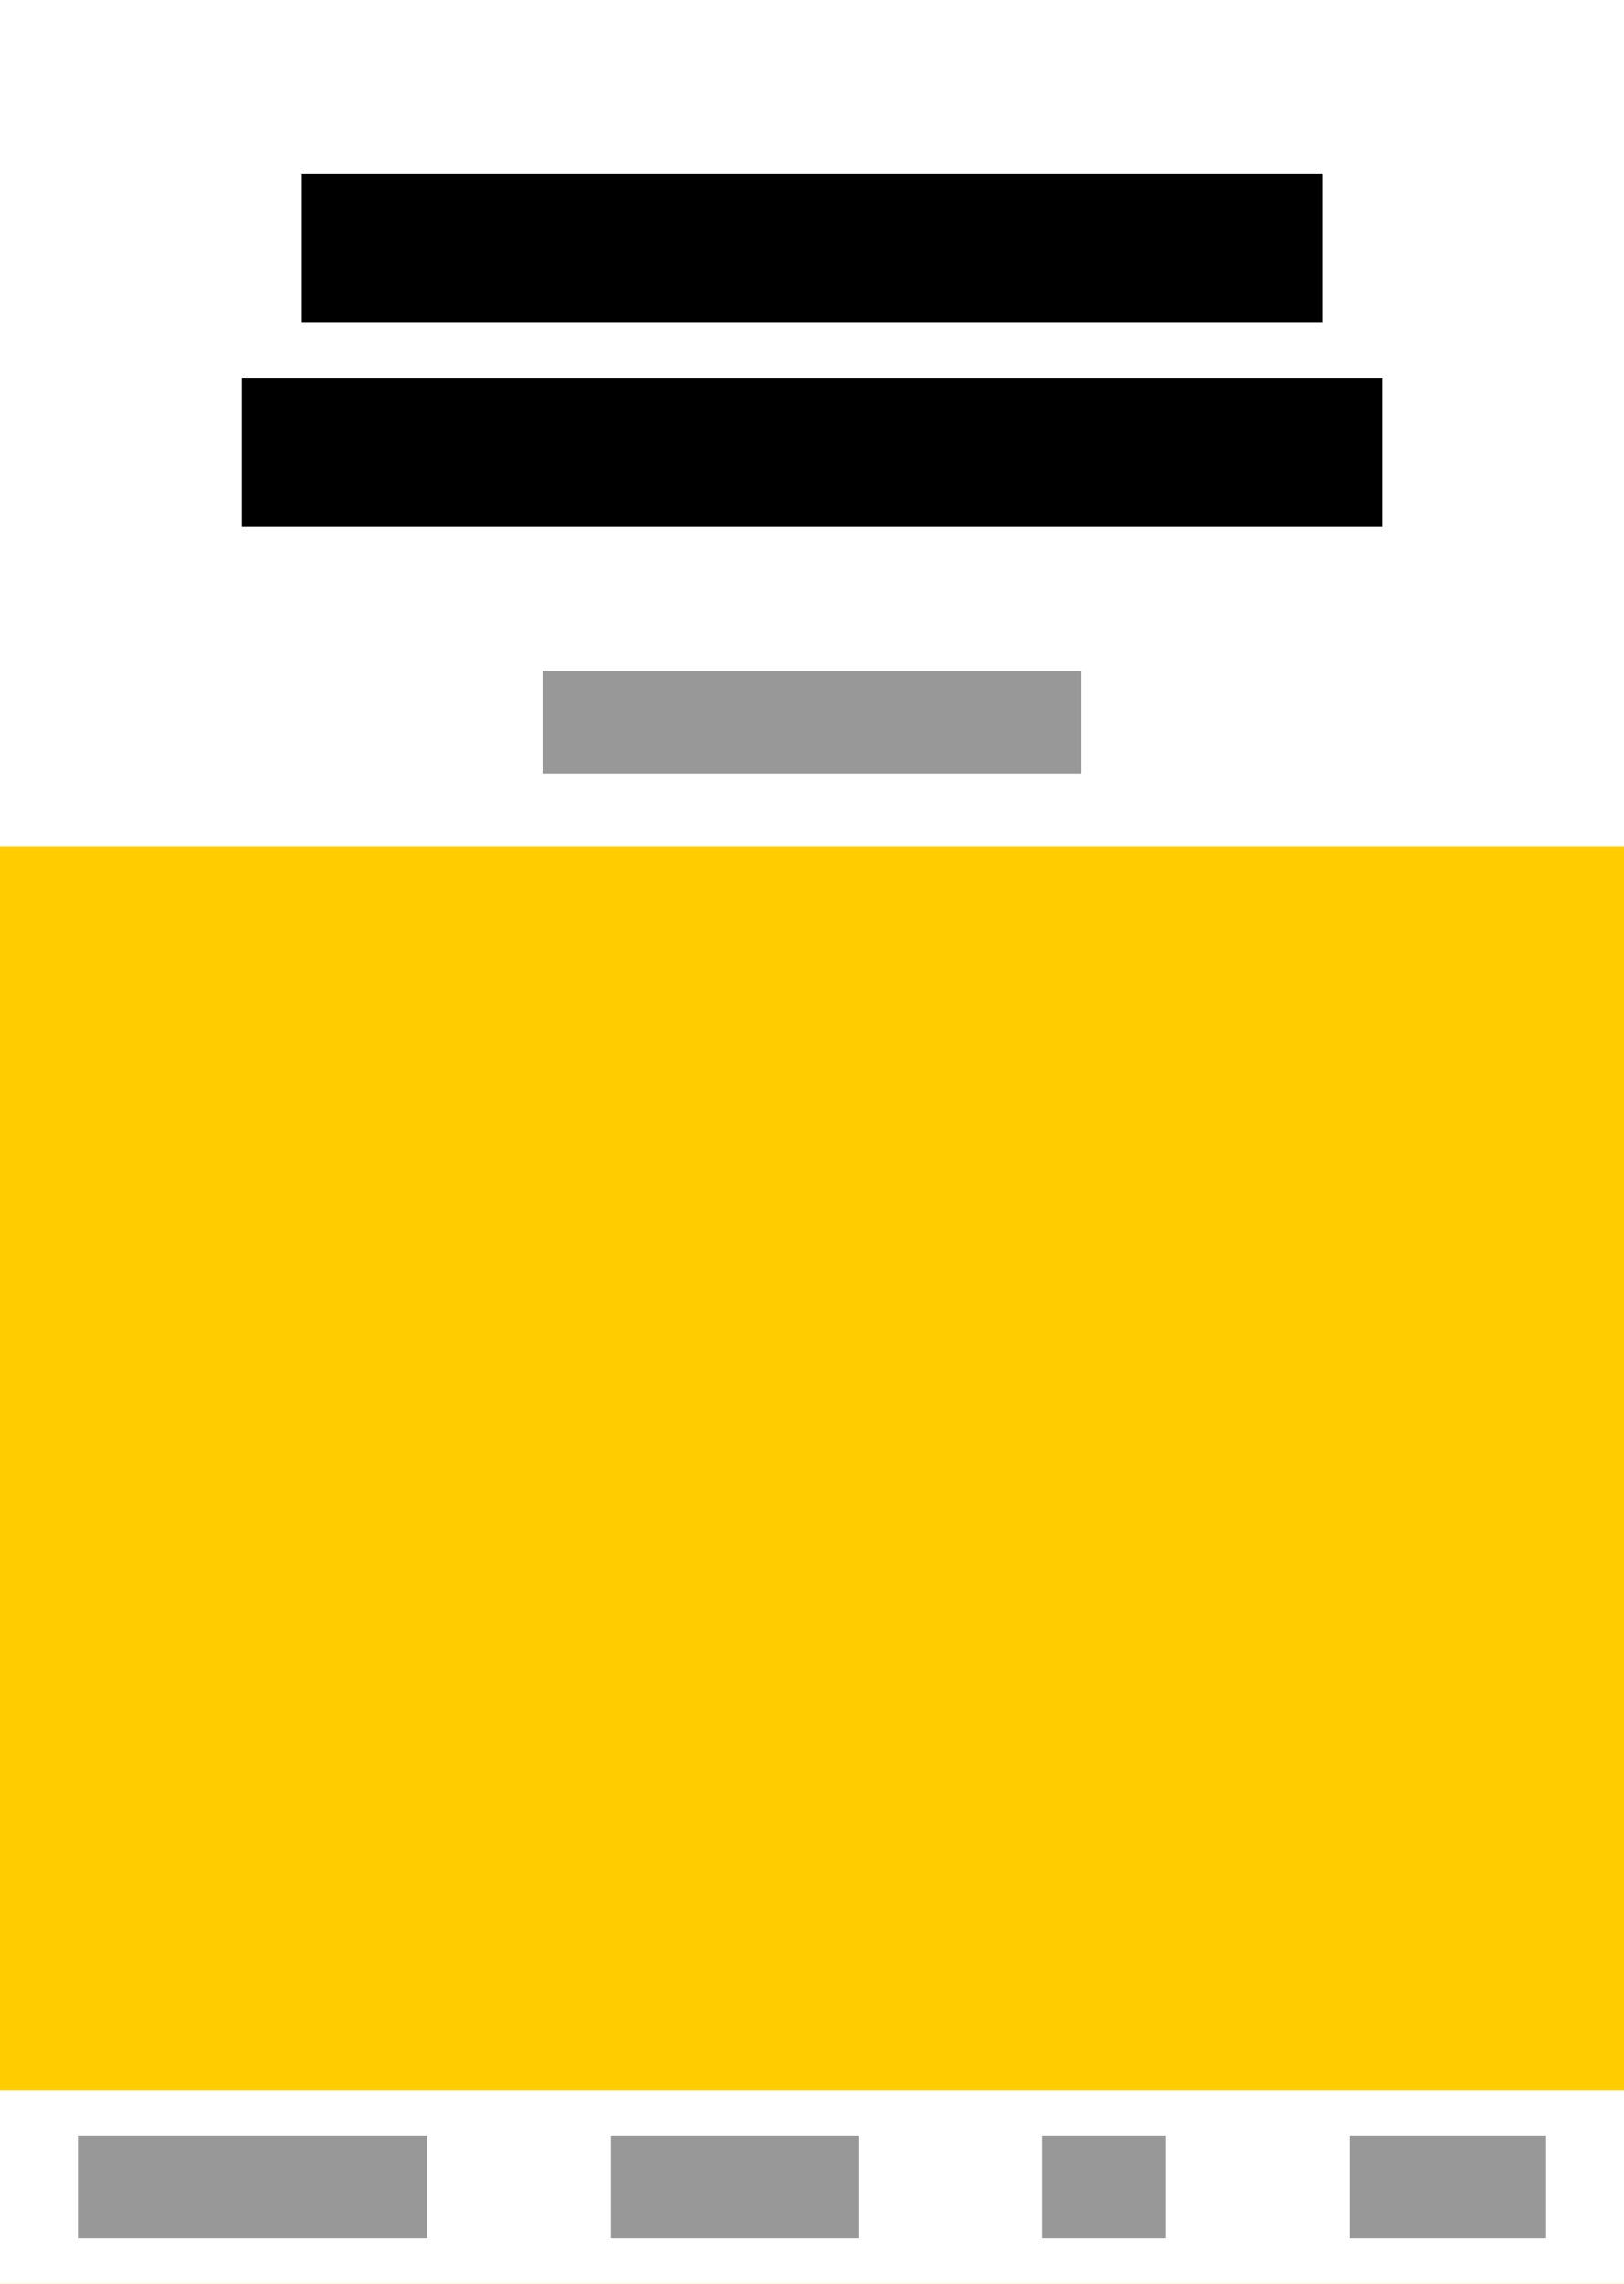
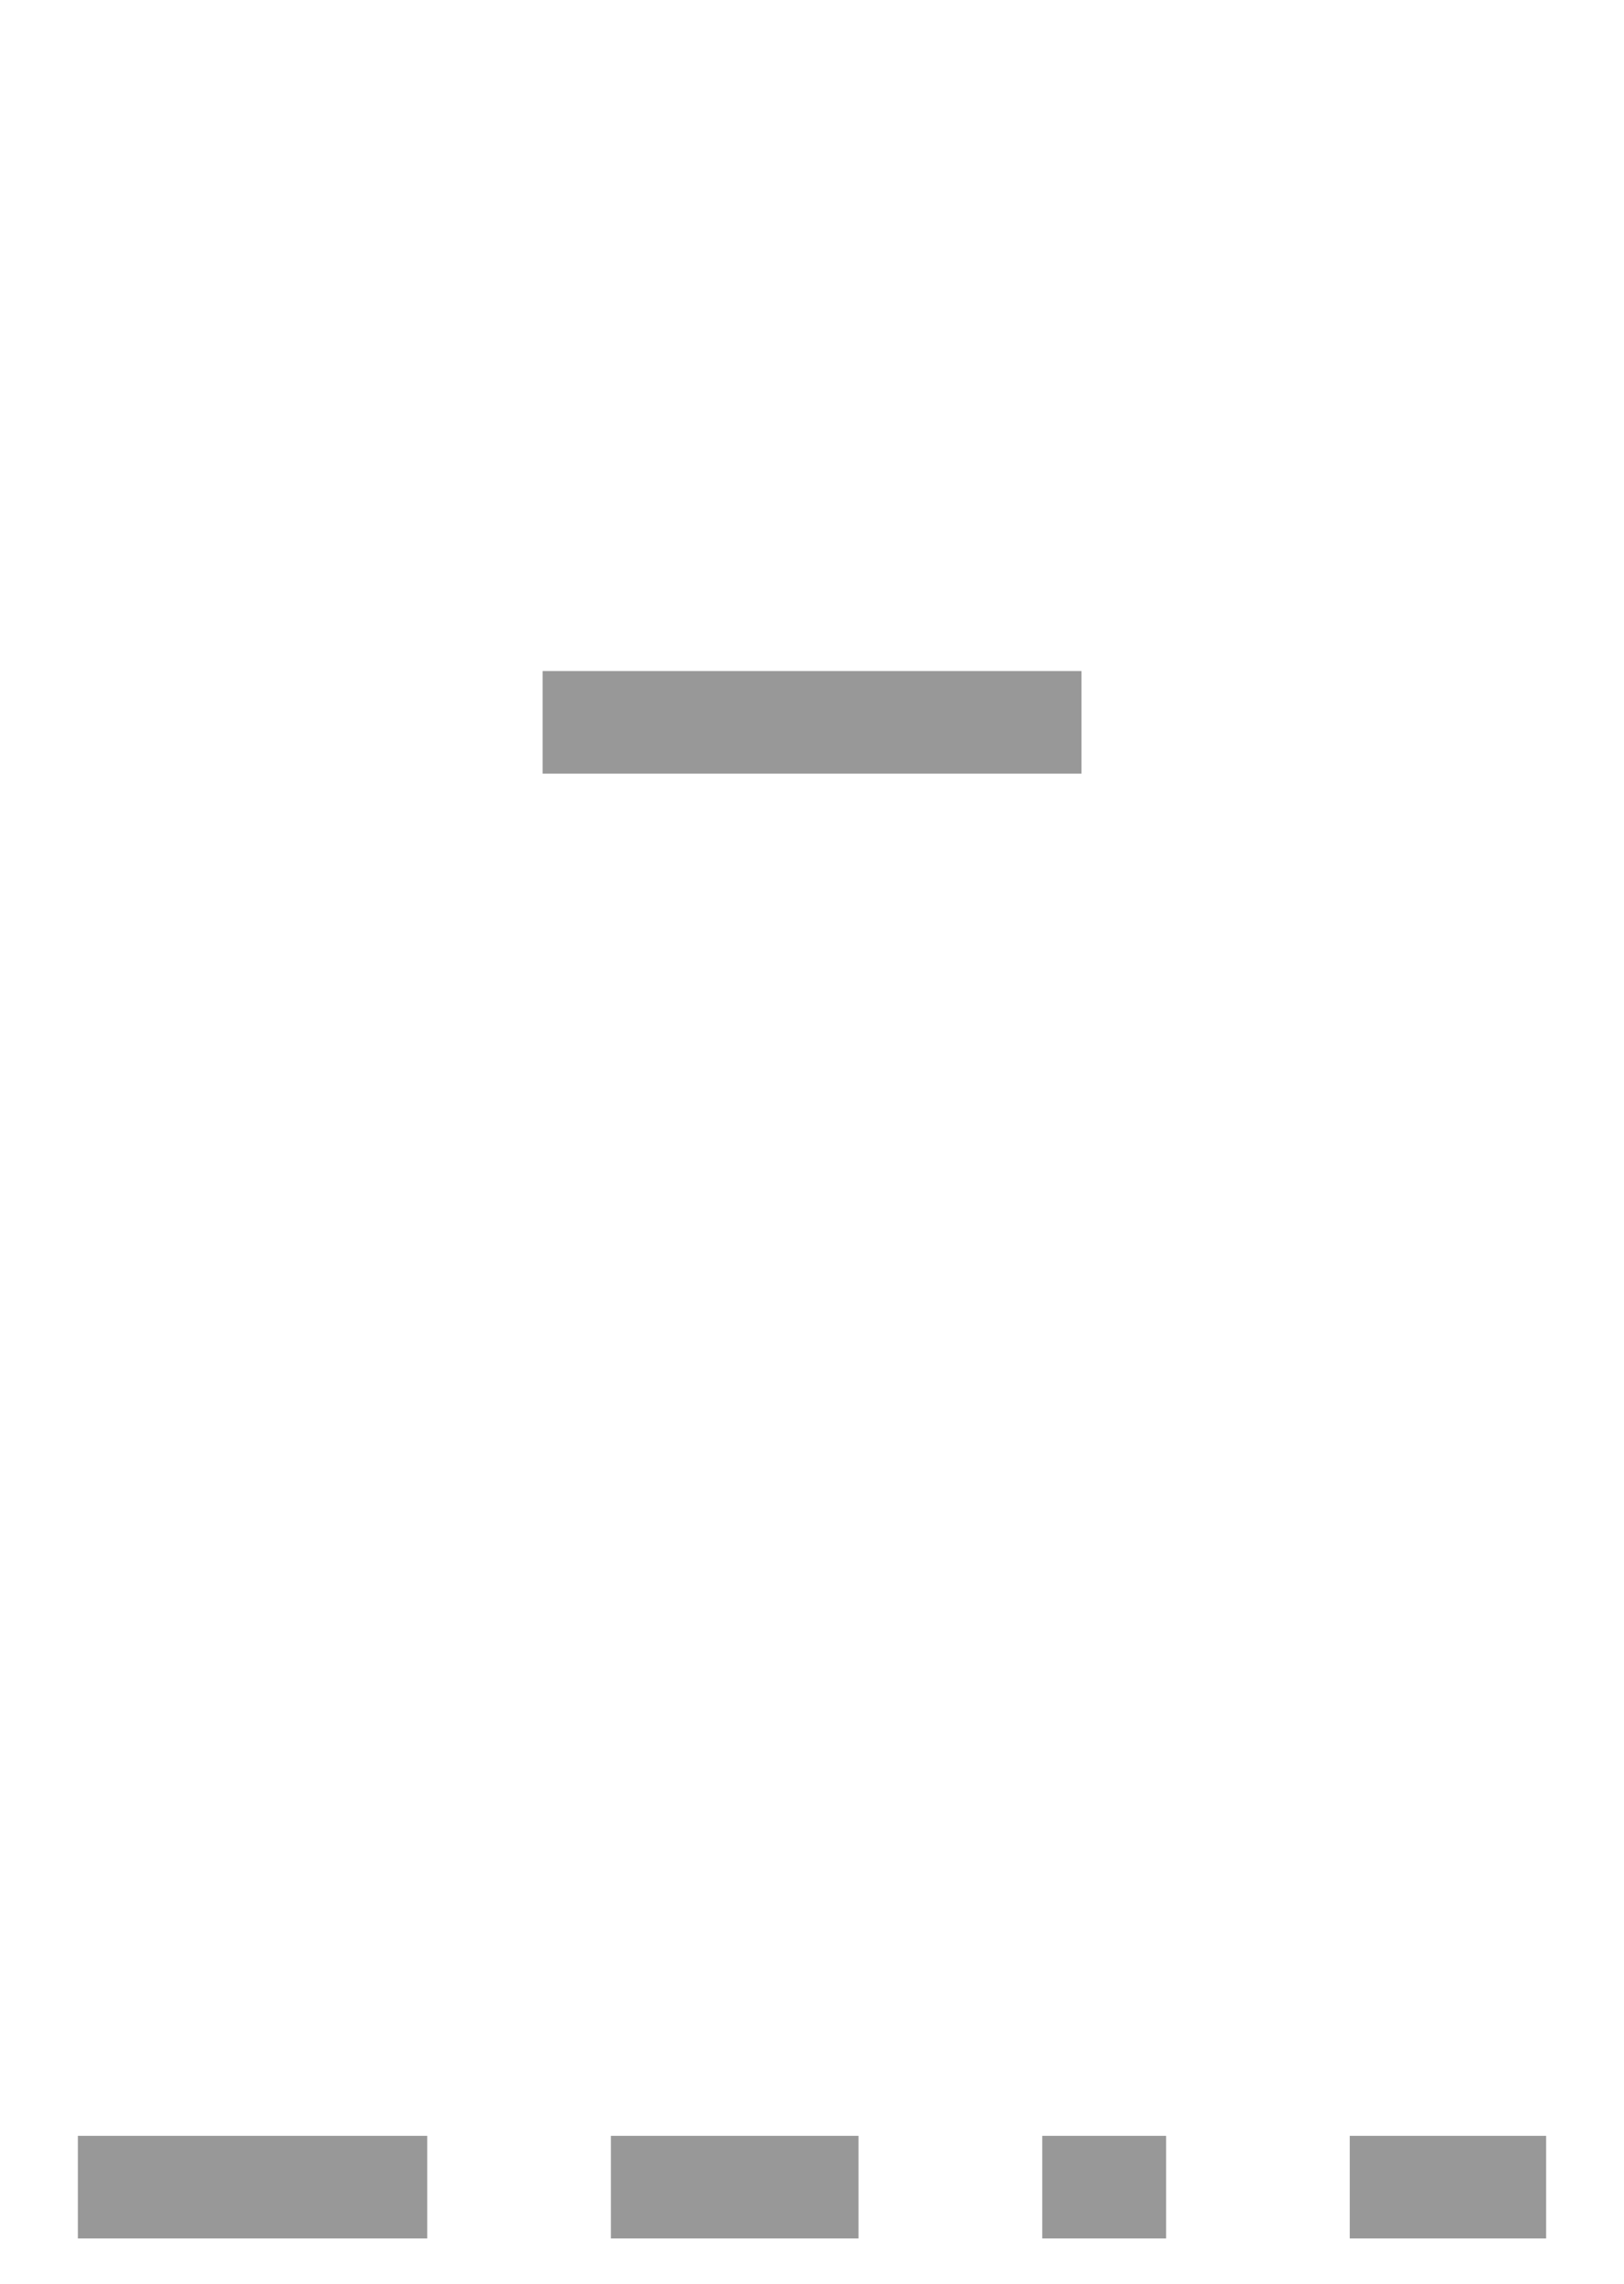
<svg xmlns="http://www.w3.org/2000/svg" id="Ebene_2" viewBox="0 0 185 260">
  <defs>
    <style>.cls-1{fill:#fff;}.cls-2{fill:#fc0;}.cls-3{fill:#989898;}</style>
  </defs>
  <g id="Ebene_1-2">
    <g>
-       <rect class="cls-2" width="185" height="260" />
      <rect class="cls-1" width="185" height="96.37" />
-       <rect class="cls-1" y="238.02" width="185" height="21.98" />
-       <rect x="27.55" y="43.07" width="129.91" height="16.91" />
-       <rect x="34.38" y="19.75" width="116.24" height="16.91" />
      <g>
        <rect class="cls-3" x="8.87" y="243.17" width="39.8" height="11.68" />
        <rect class="cls-3" x="69.59" y="243.17" width="28.21" height="11.68" />
        <rect class="cls-3" x="118.73" y="243.17" width="14.11" height="11.68" />
        <rect class="cls-3" x="153.76" y="243.17" width="22.37" height="11.68" />
      </g>
      <rect class="cls-3" x="61.81" y="76.4" width="61.39" height="11.68" />
    </g>
  </g>
</svg>